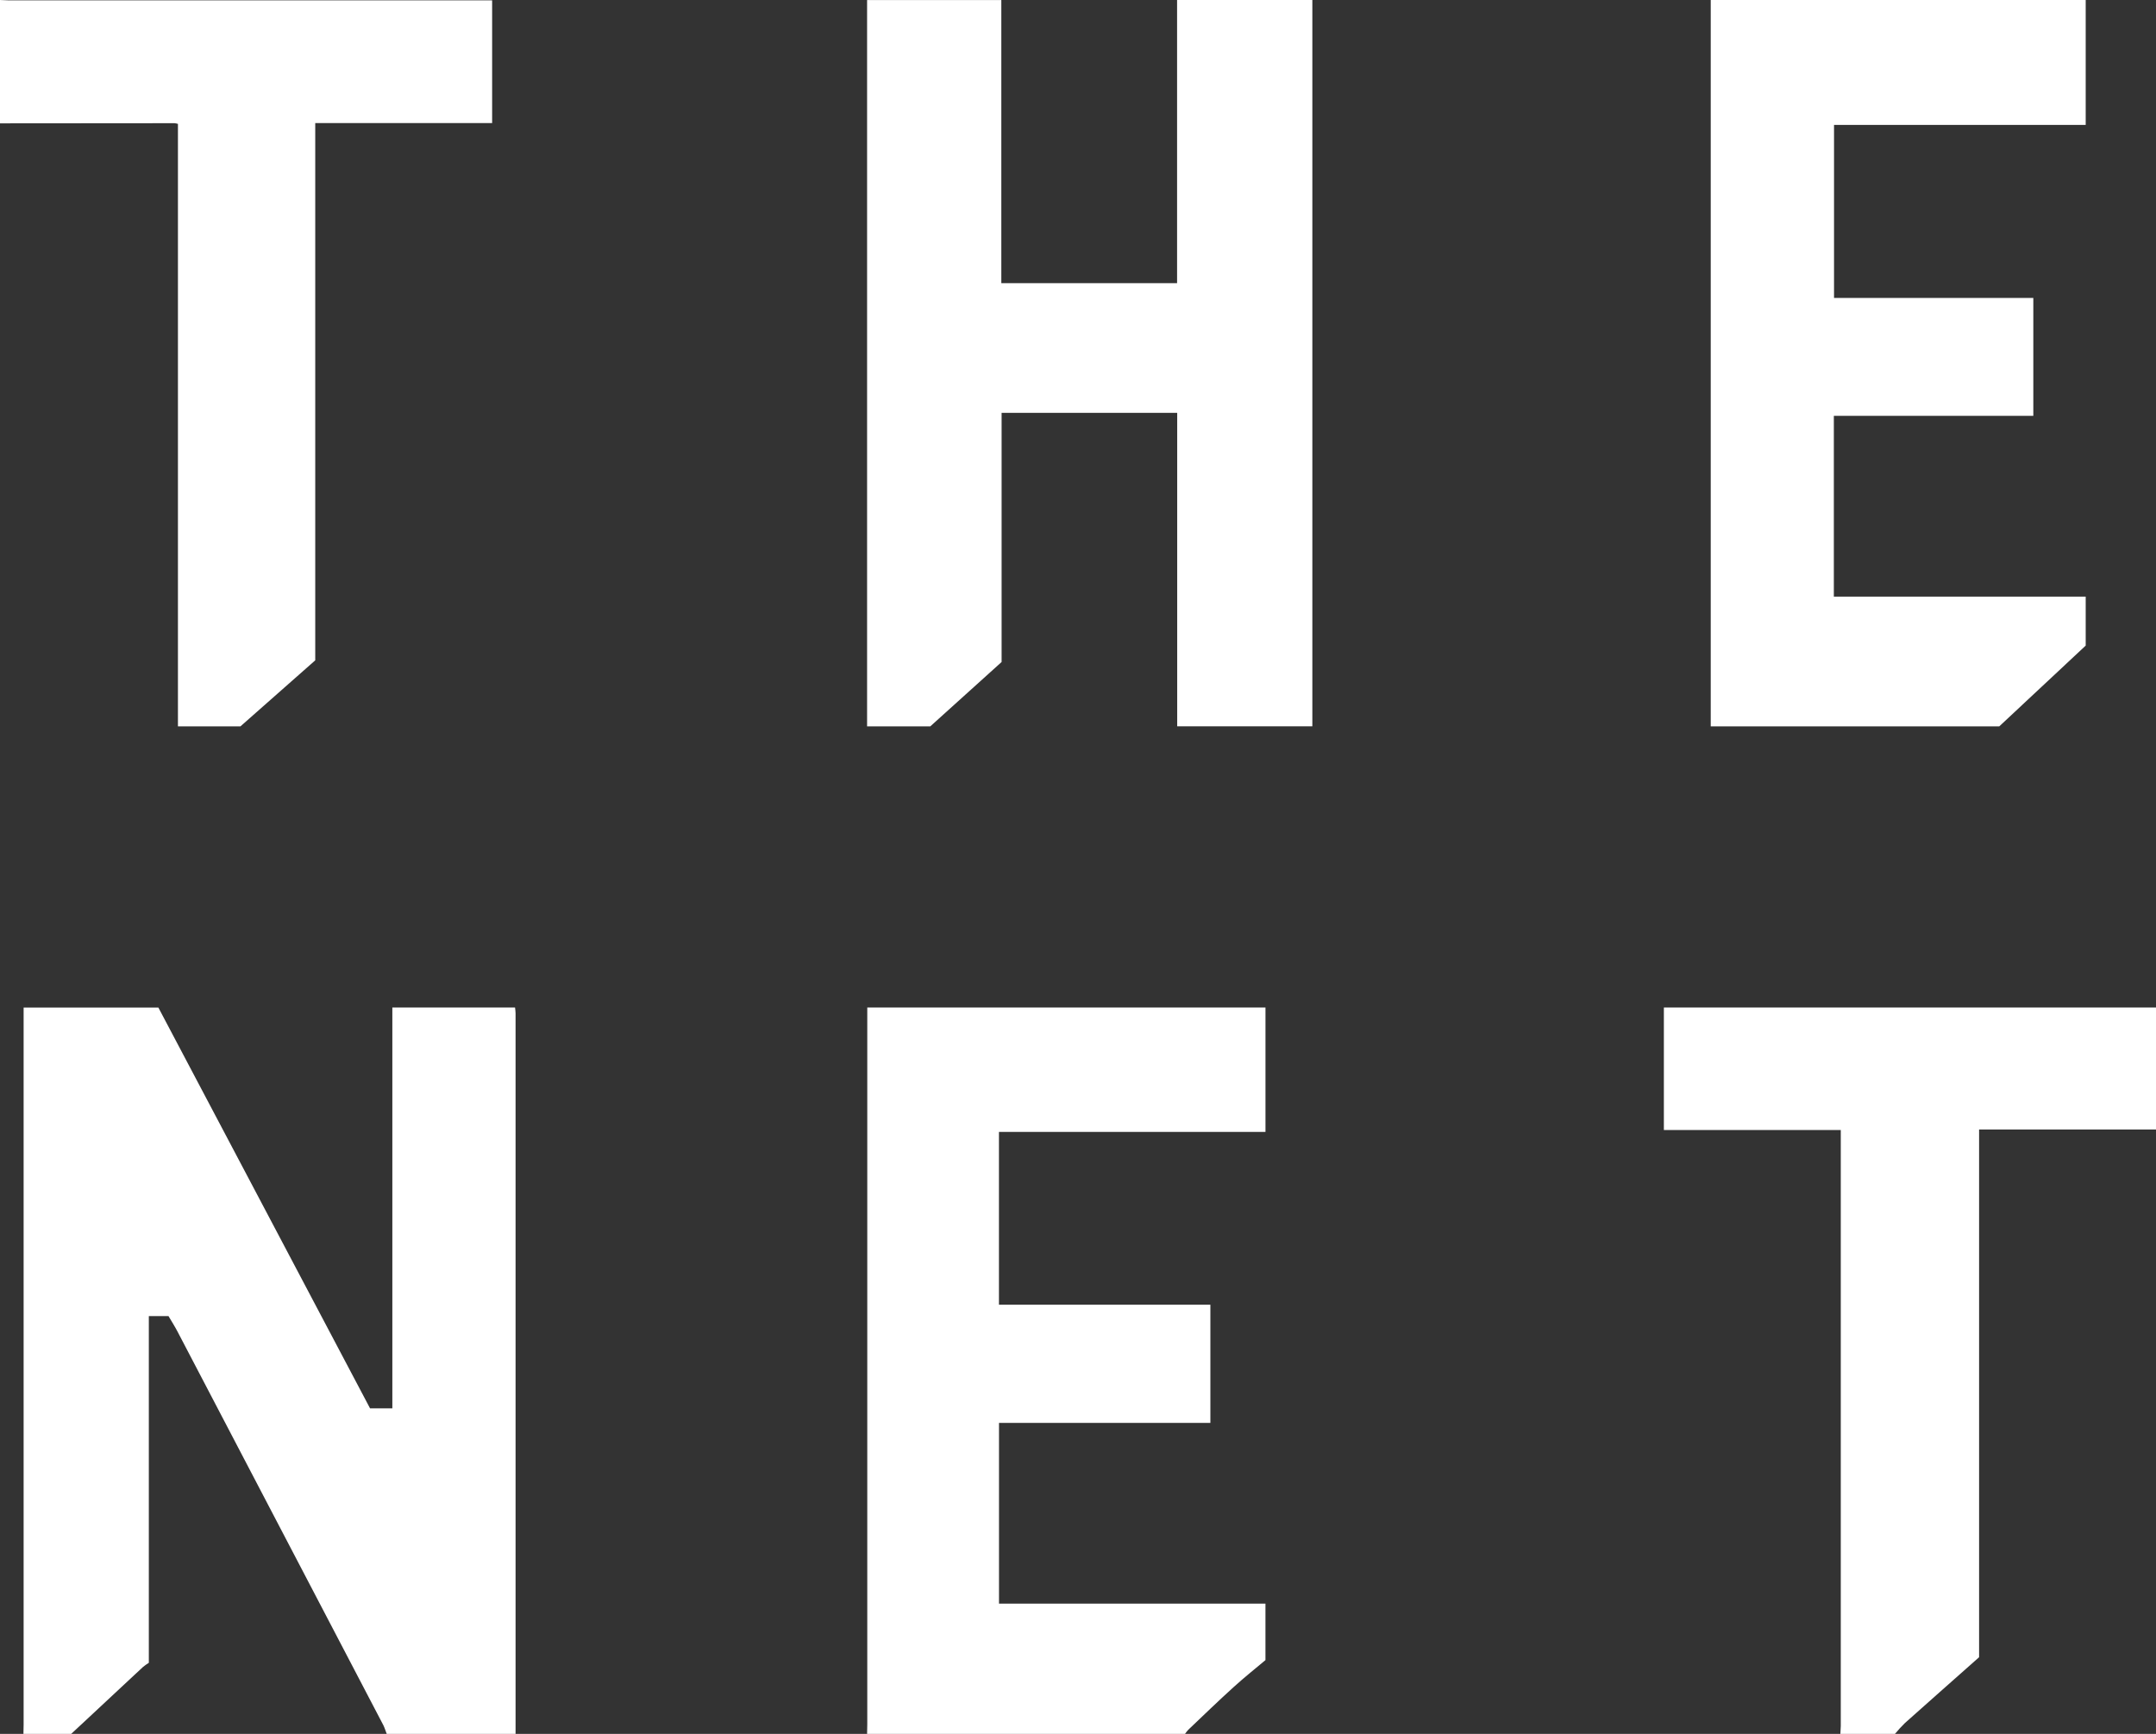
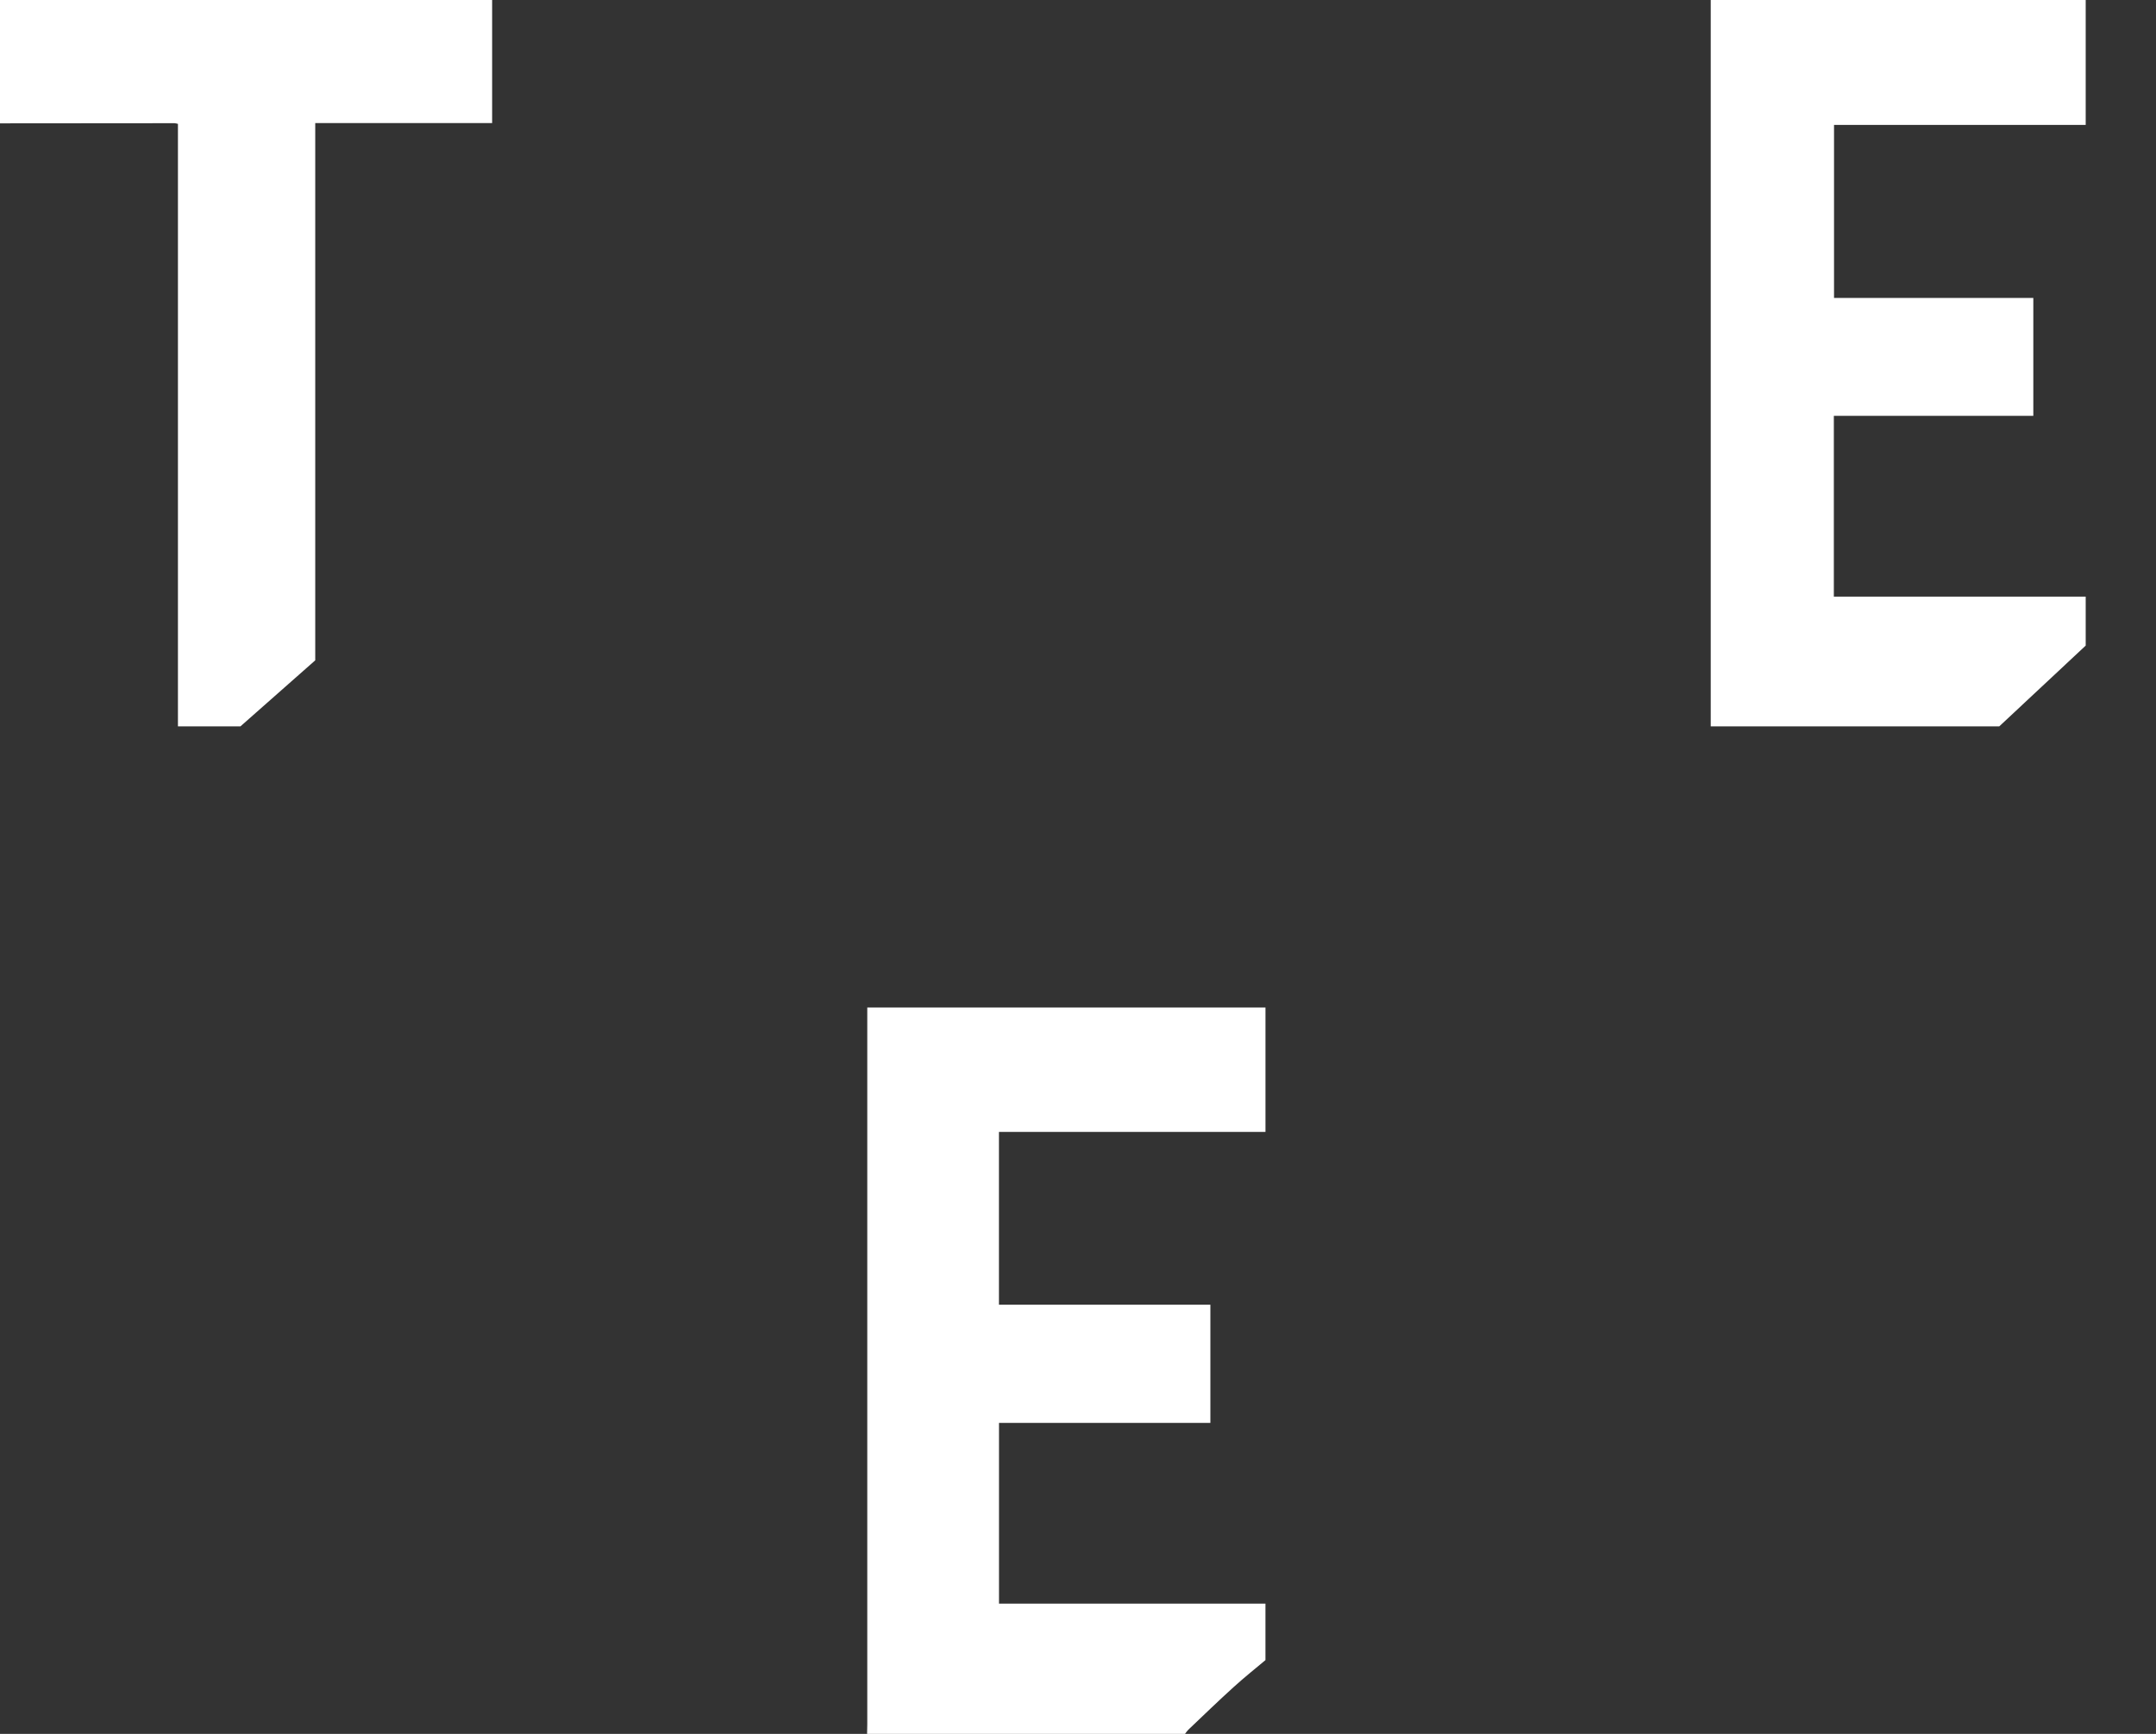
<svg xmlns="http://www.w3.org/2000/svg" width="92" height="74" viewBox="0 0 92 74" fill="none">
  <rect x="0" y="0" width="92" height="74" fill="#333333" stroke="none" />
-   <path d="M1 74C1 73.872 1.008 73.736 1.008 73.603V43.003H6.759L15.791 60.107H16.742V43H21.978C21.986 43.083 22 43.164 22 43.245C22 53.497 22 63.748 22 74H16.502C16.454 73.879 16.417 73.752 16.362 73.637C13.435 68.031 10.505 62.427 7.573 56.826C7.45 56.592 7.306 56.367 7.19 56.169H6.351V70.966C6.262 71.022 6.176 71.082 6.096 71.149C5.071 72.101 4.051 73.051 3.038 74H1Z" fill="#FFFFFF" />
  <path d="M37 73.999C37 73.87 37.008 73.734 37.008 73.602V43H54V48.309H42.627V55.683H51.649V60.727H42.629V68.441H53.999V70.851C53.612 71.177 53.11 71.576 52.637 72.006C51.981 72.6 51.347 73.215 50.707 73.823C50.655 73.878 50.609 73.938 50.568 74L37 73.999Z" fill="#FFFFFF" />
-   <path d="M0 0C0.122 0 0.243 0.015 0.364 0.015H21V5.252H13.452V28.182L10.26 31H7.593V5.287C7.548 5.274 7.502 5.264 7.455 5.258L0 5.264V0Z" fill="#FFFFFF" />
-   <path d="M78.532 74C78.532 73.887 78.549 73.775 78.549 73.662V48.228H71V43H92V48.206H84.451V70.728C83.44 71.627 82.36 72.576 81.288 73.535C81.137 73.683 80.995 73.838 80.862 74H78.532Z" fill="#FFFFFF" />
-   <path d="M42.74 17.619V28.253L39.697 31H37V0.003H42.728V12.085H50.228V0H56V30.999H50.233V17.619H42.74Z" fill="#FFFFFF" />
+   <path d="M0 0H21V5.252H13.452V28.182L10.26 31H7.593V5.287C7.548 5.274 7.502 5.264 7.455 5.258L0 5.264V0Z" fill="#FFFFFF" />
  <path d="M78.253 17.747V25.464H89V27.553L85.312 31H73V0H89V5.33H78.261V12.716H86.765V17.747H78.253Z" fill="#FFFFFF" />
</svg>